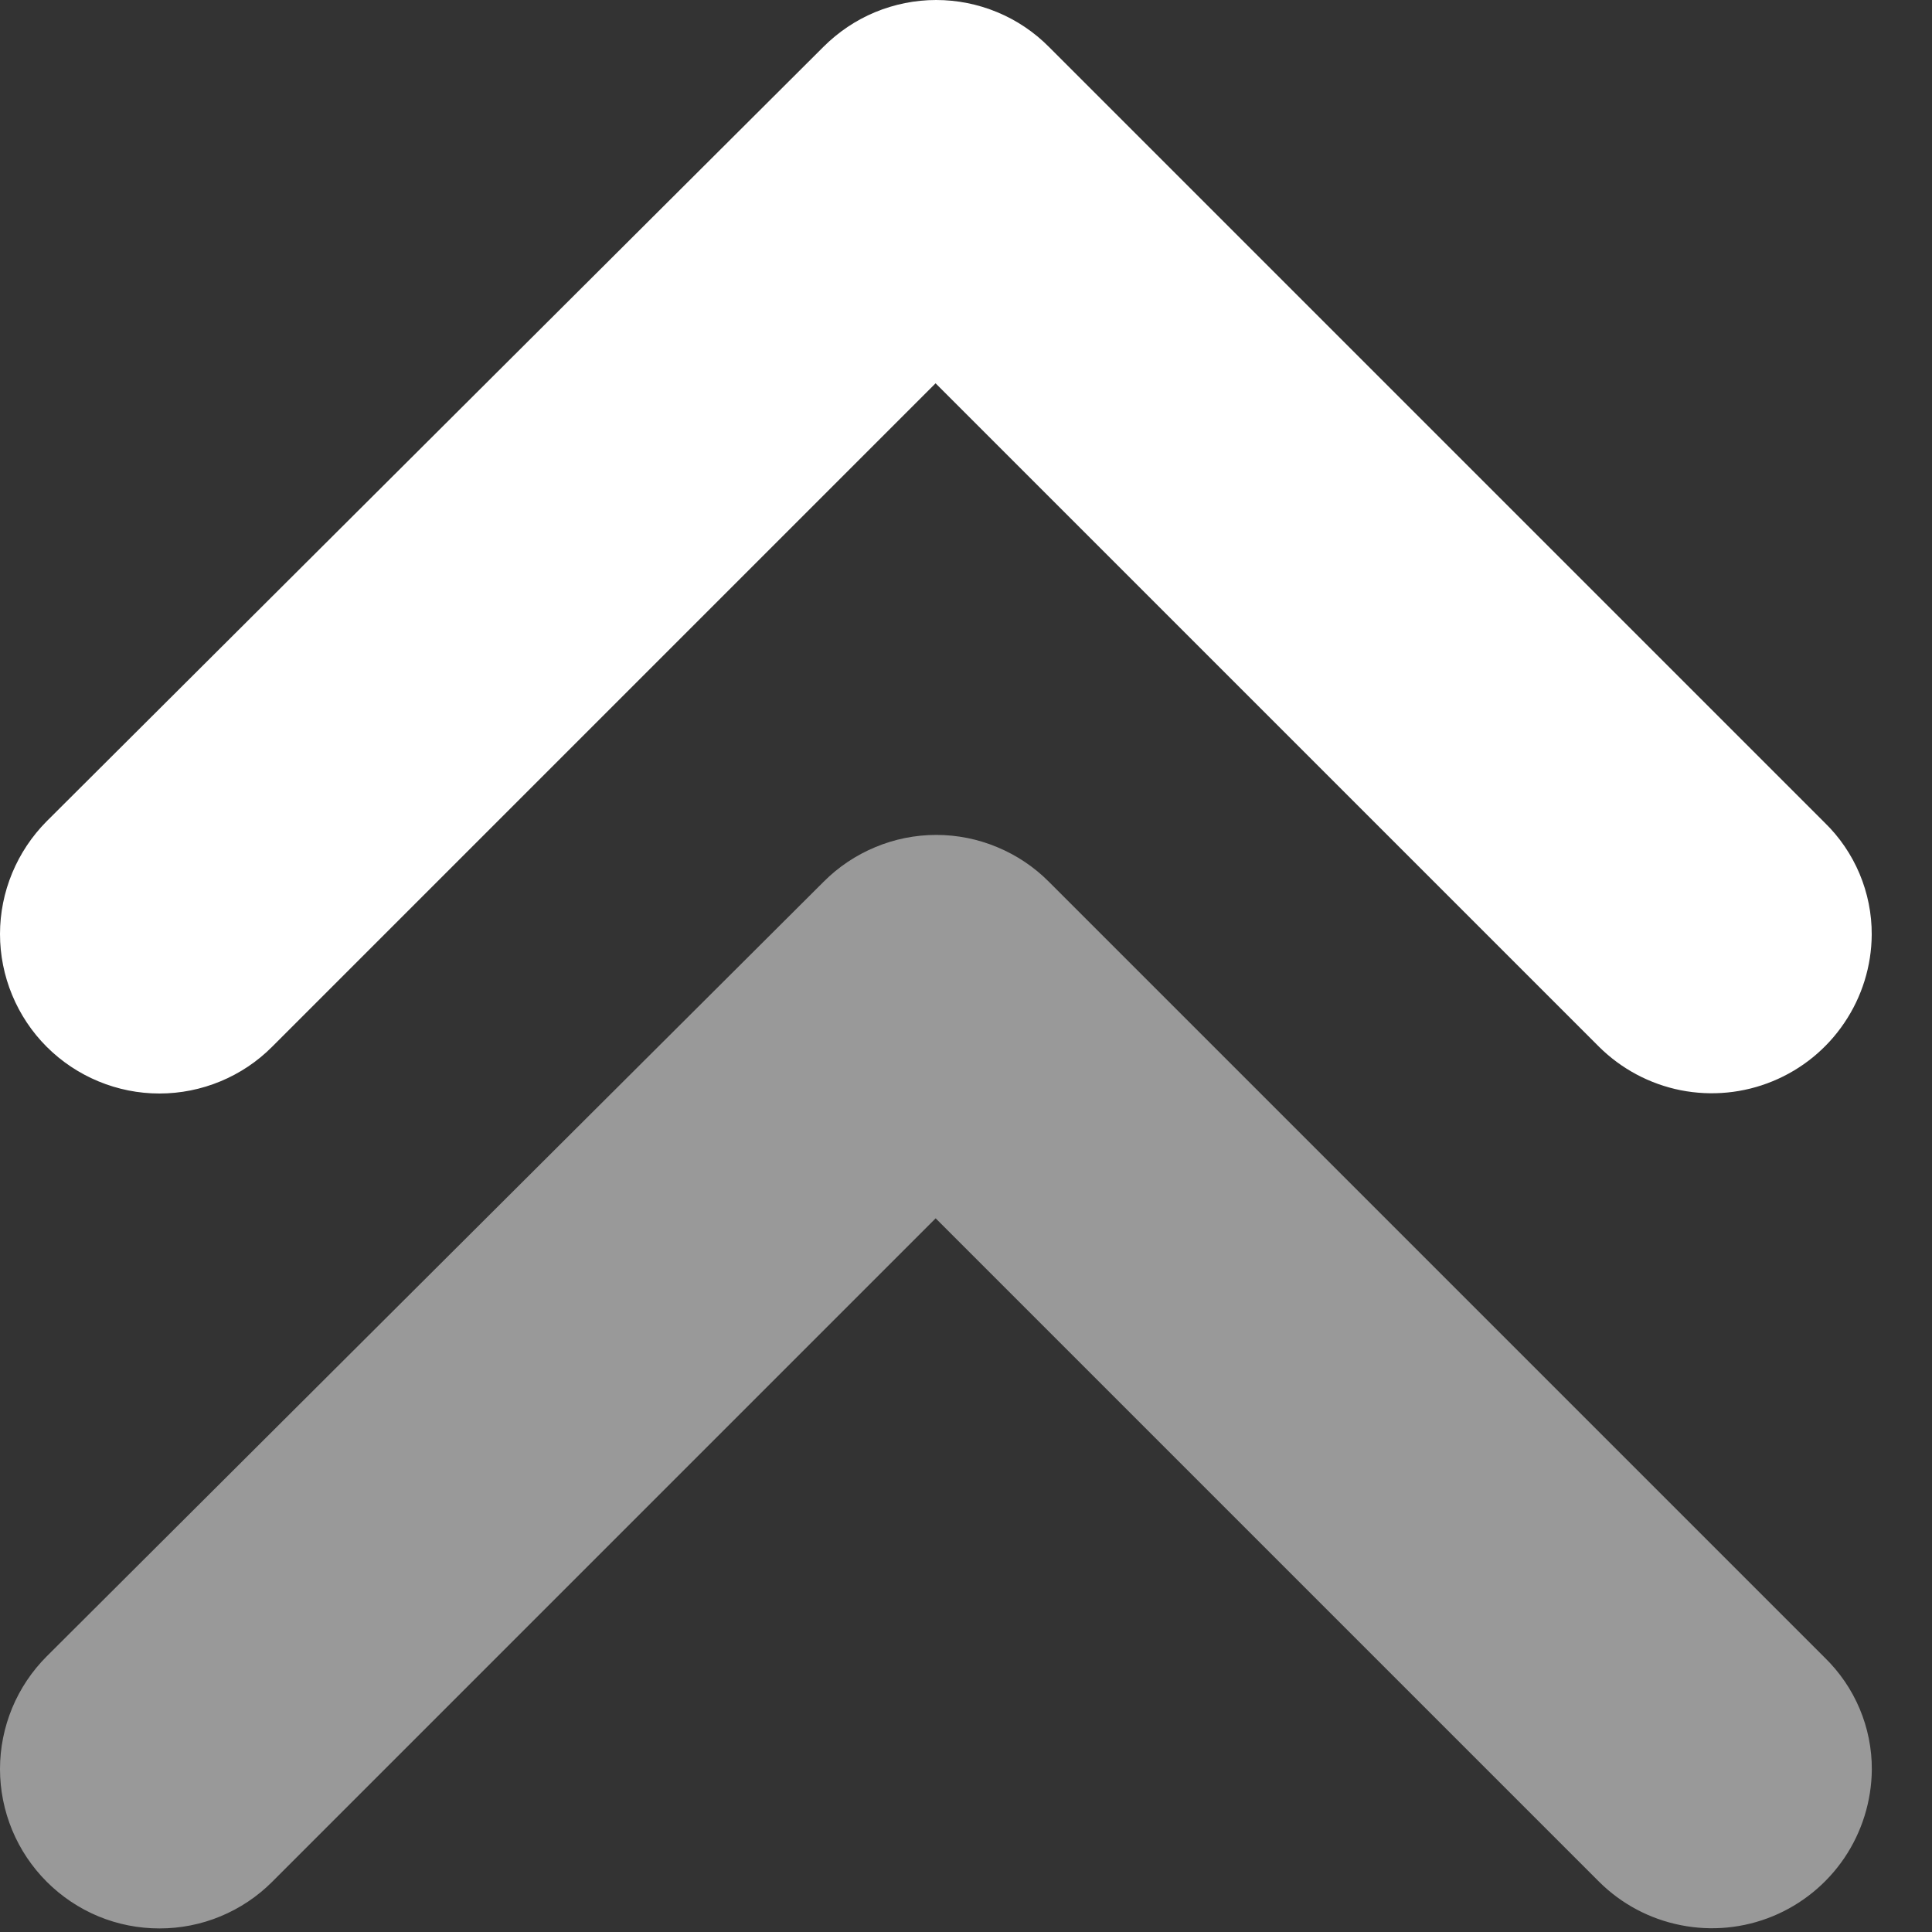
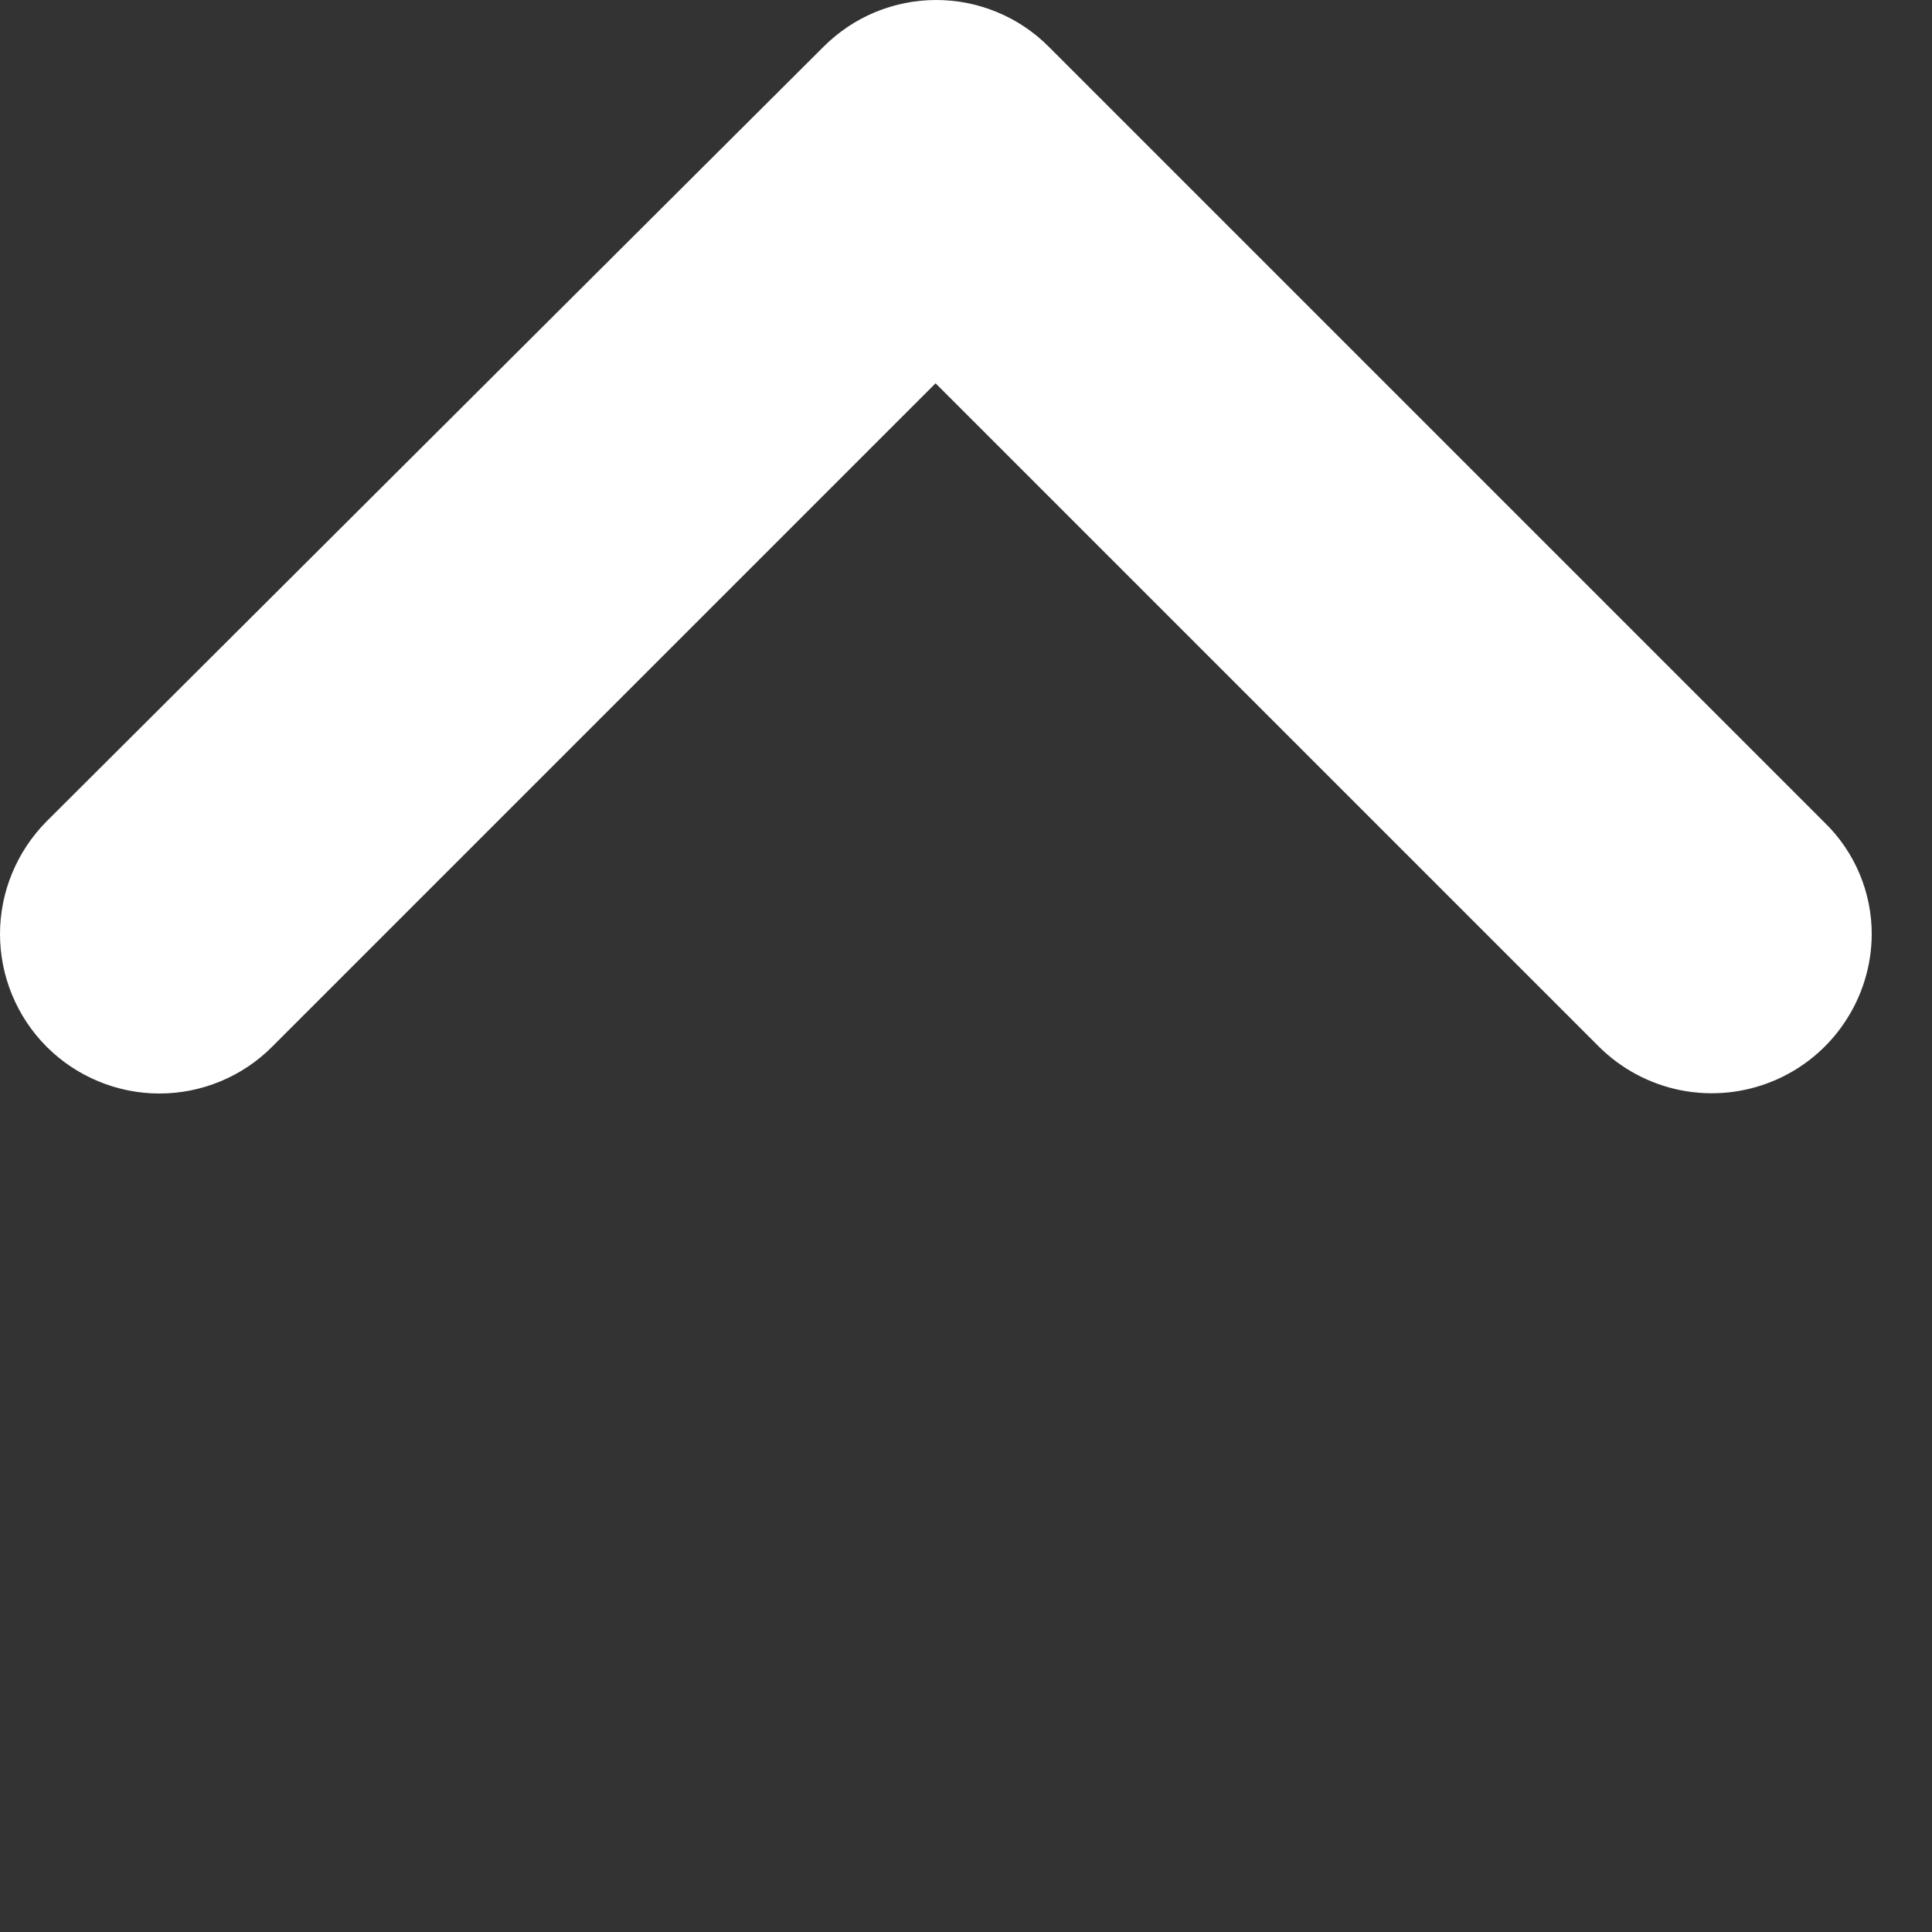
<svg xmlns="http://www.w3.org/2000/svg" width="20" height="20" viewBox="0 0 20 20" fill="none">
  <rect x="0" y="0" width="20" height="20" fill="#333333" stroke="none" />
  <path d="M0.483 8.502C0.33 8.656 0.209 8.838 0.126 9.038C0.043 9.238 -1.50411e-07 9.453 -1.4428e-07 9.669C-1.3815e-07 9.886 0.043 10.101 0.126 10.301C0.209 10.501 0.33 10.683 0.483 10.836C0.637 10.99 0.819 11.111 1.019 11.194C1.219 11.277 1.434 11.32 1.65 11.32C1.867 11.32 2.082 11.277 2.282 11.194C2.482 11.111 2.664 10.99 2.817 10.836L9.685 3.968L16.553 10.836C16.785 11.066 17.078 11.222 17.398 11.286C17.718 11.349 18.049 11.317 18.35 11.193C18.652 11.069 18.91 10.859 19.092 10.589C19.275 10.319 19.374 10.001 19.376 9.675C19.377 9.459 19.334 9.245 19.25 9.045C19.166 8.846 19.043 8.665 18.887 8.514L10.858 0.485C10.706 0.332 10.524 0.209 10.323 0.126C10.123 0.043 9.908 -0 9.691 -0C9.474 -0 9.26 0.043 9.059 0.126C8.859 0.209 8.677 0.332 8.524 0.485L0.483 8.502Z" fill="white" />
  <g opacity="0.5">
-     <path d="M0.484 17.146C0.331 17.299 0.209 17.481 0.126 17.681C0.043 17.882 0 18.096 0 18.313C0 18.53 0.043 18.744 0.126 18.945C0.209 19.145 0.331 19.327 0.484 19.48C0.637 19.633 0.819 19.755 1.019 19.838C1.22 19.921 1.434 19.963 1.651 19.963C1.868 19.963 2.082 19.921 2.282 19.838C2.483 19.755 2.665 19.633 2.818 19.48L9.686 12.612L16.554 19.48C16.785 19.71 17.079 19.866 17.398 19.929C17.718 19.993 18.049 19.961 18.351 19.837C18.652 19.713 18.91 19.503 19.093 19.233C19.275 18.963 19.374 18.645 19.377 18.319C19.378 18.102 19.335 17.888 19.251 17.689C19.167 17.489 19.043 17.309 18.888 17.158L10.859 9.129C10.706 8.975 10.524 8.853 10.324 8.77C10.124 8.686 9.909 8.643 9.692 8.643C9.475 8.643 9.26 8.686 9.06 8.77C8.86 8.853 8.678 8.975 8.525 9.129L0.484 17.146Z" fill="white" />
-   </g>
+     </g>
</svg>